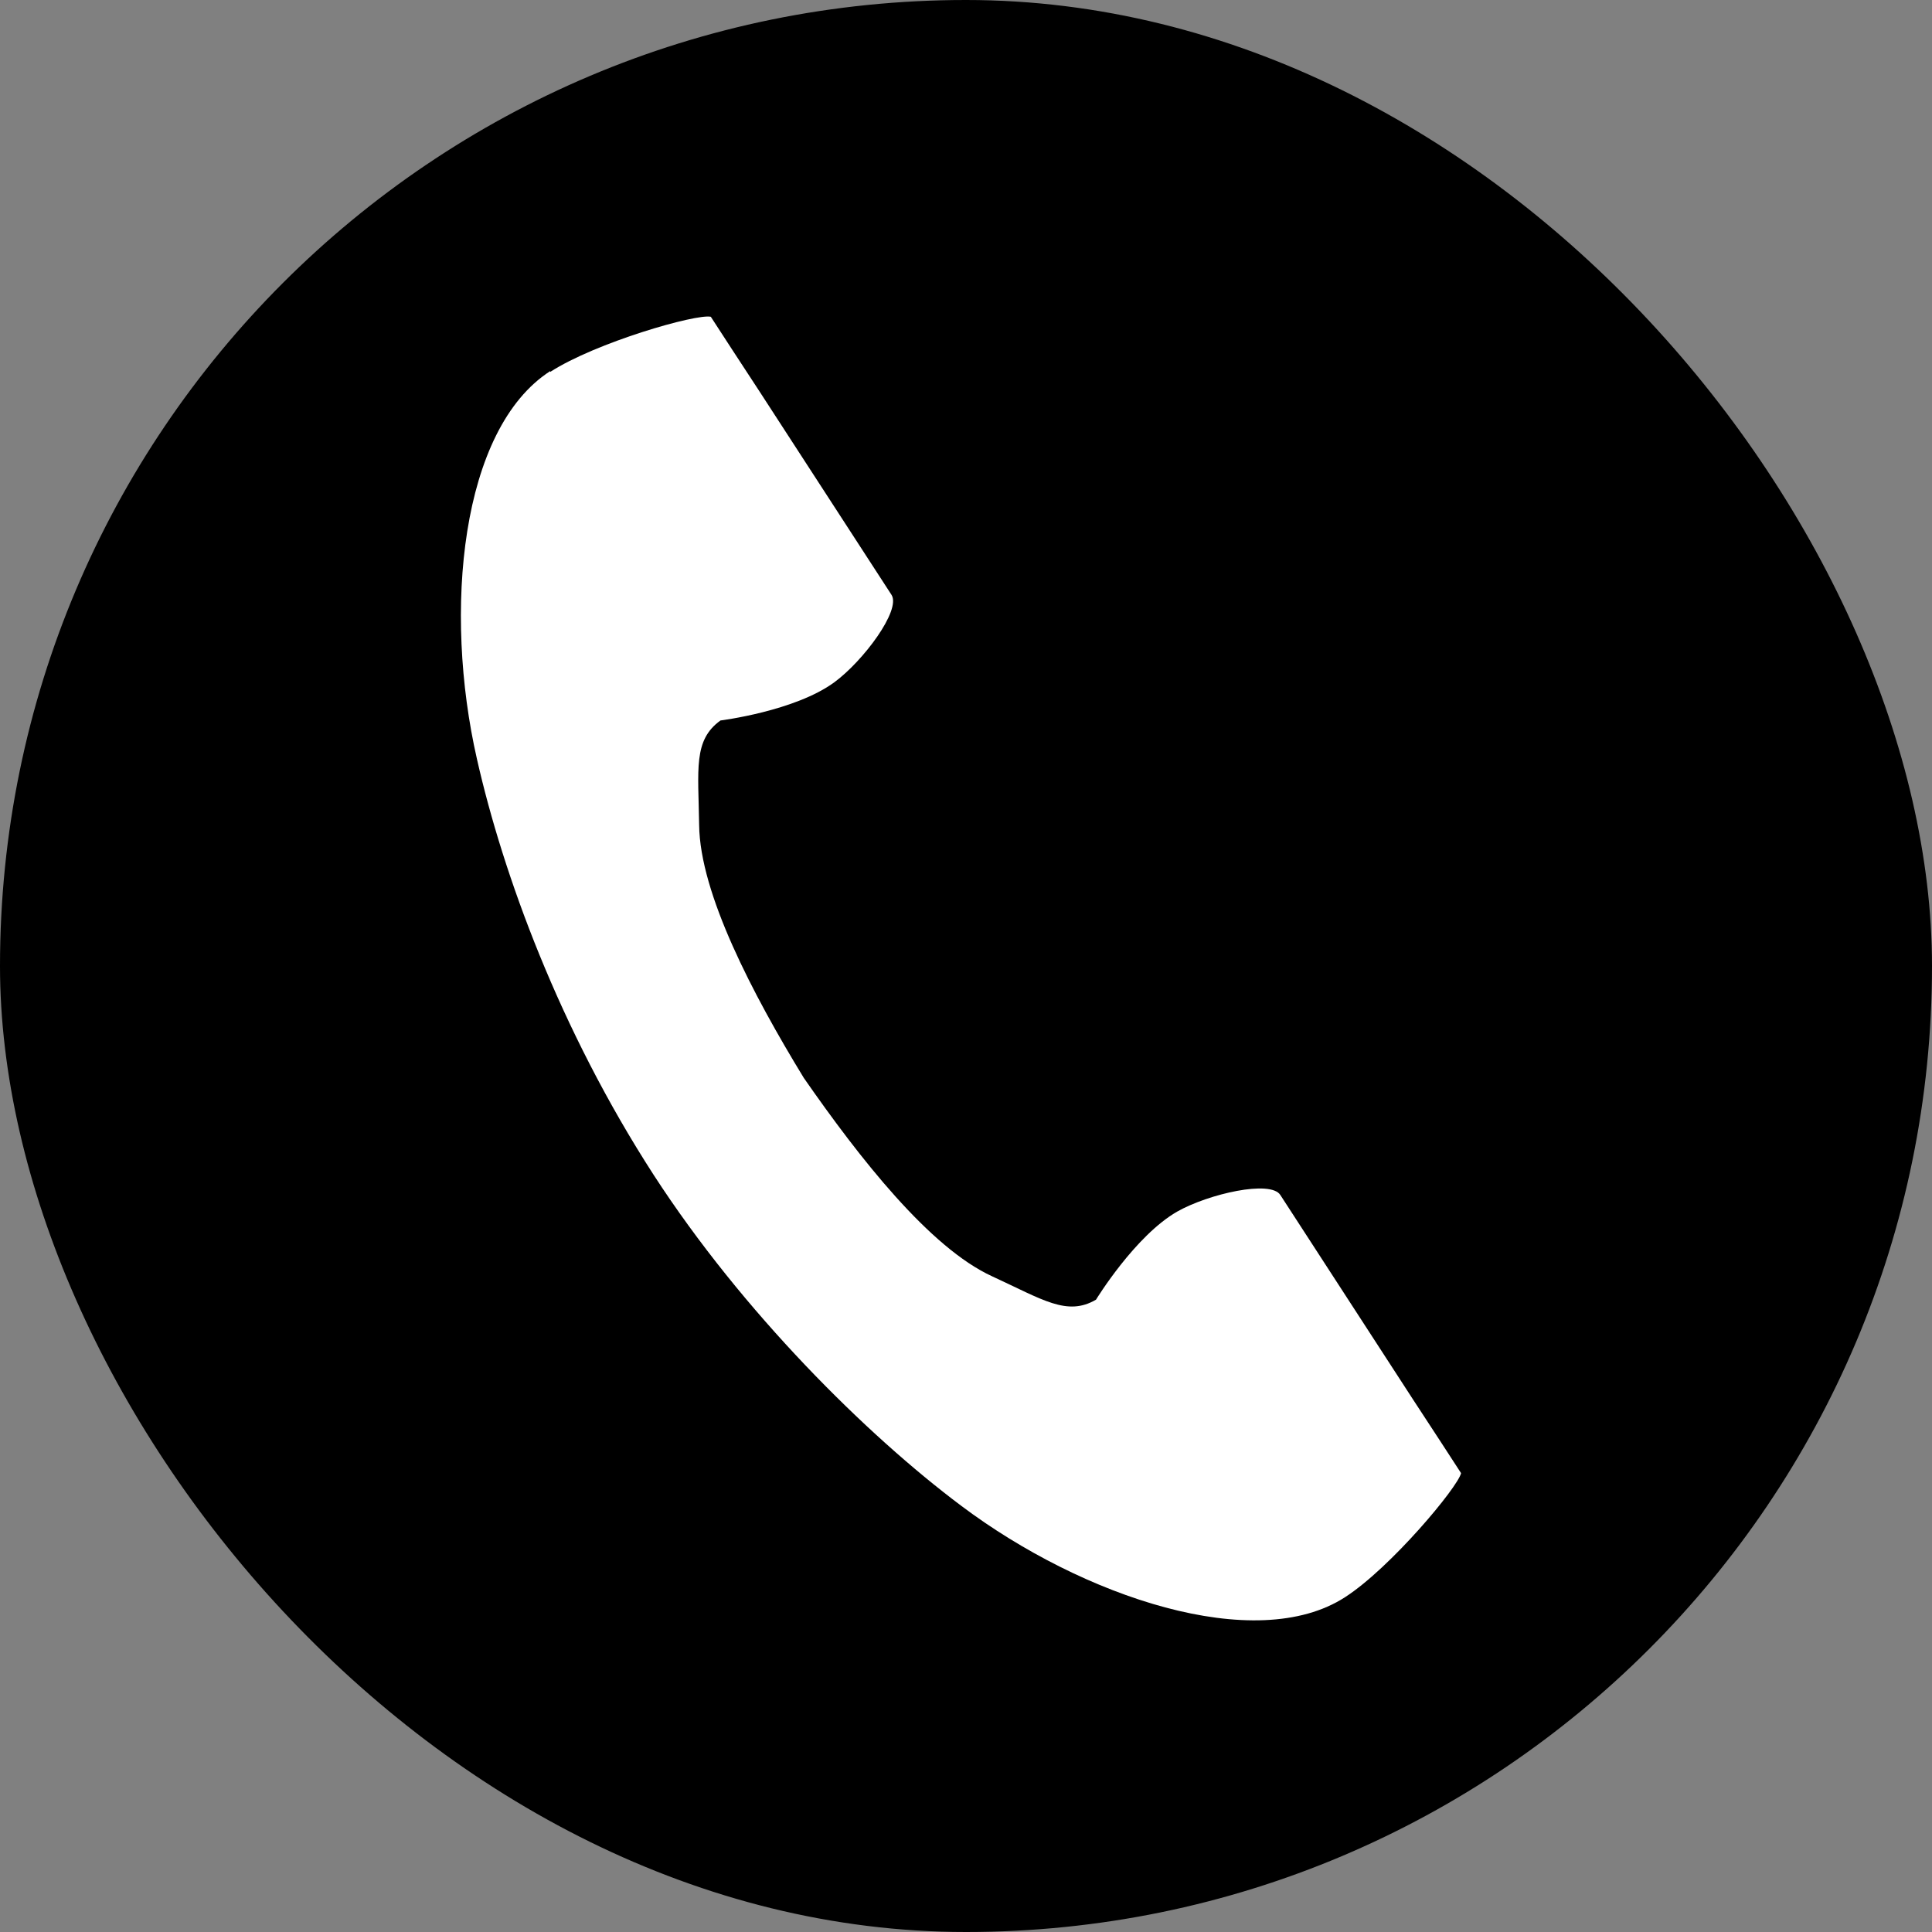
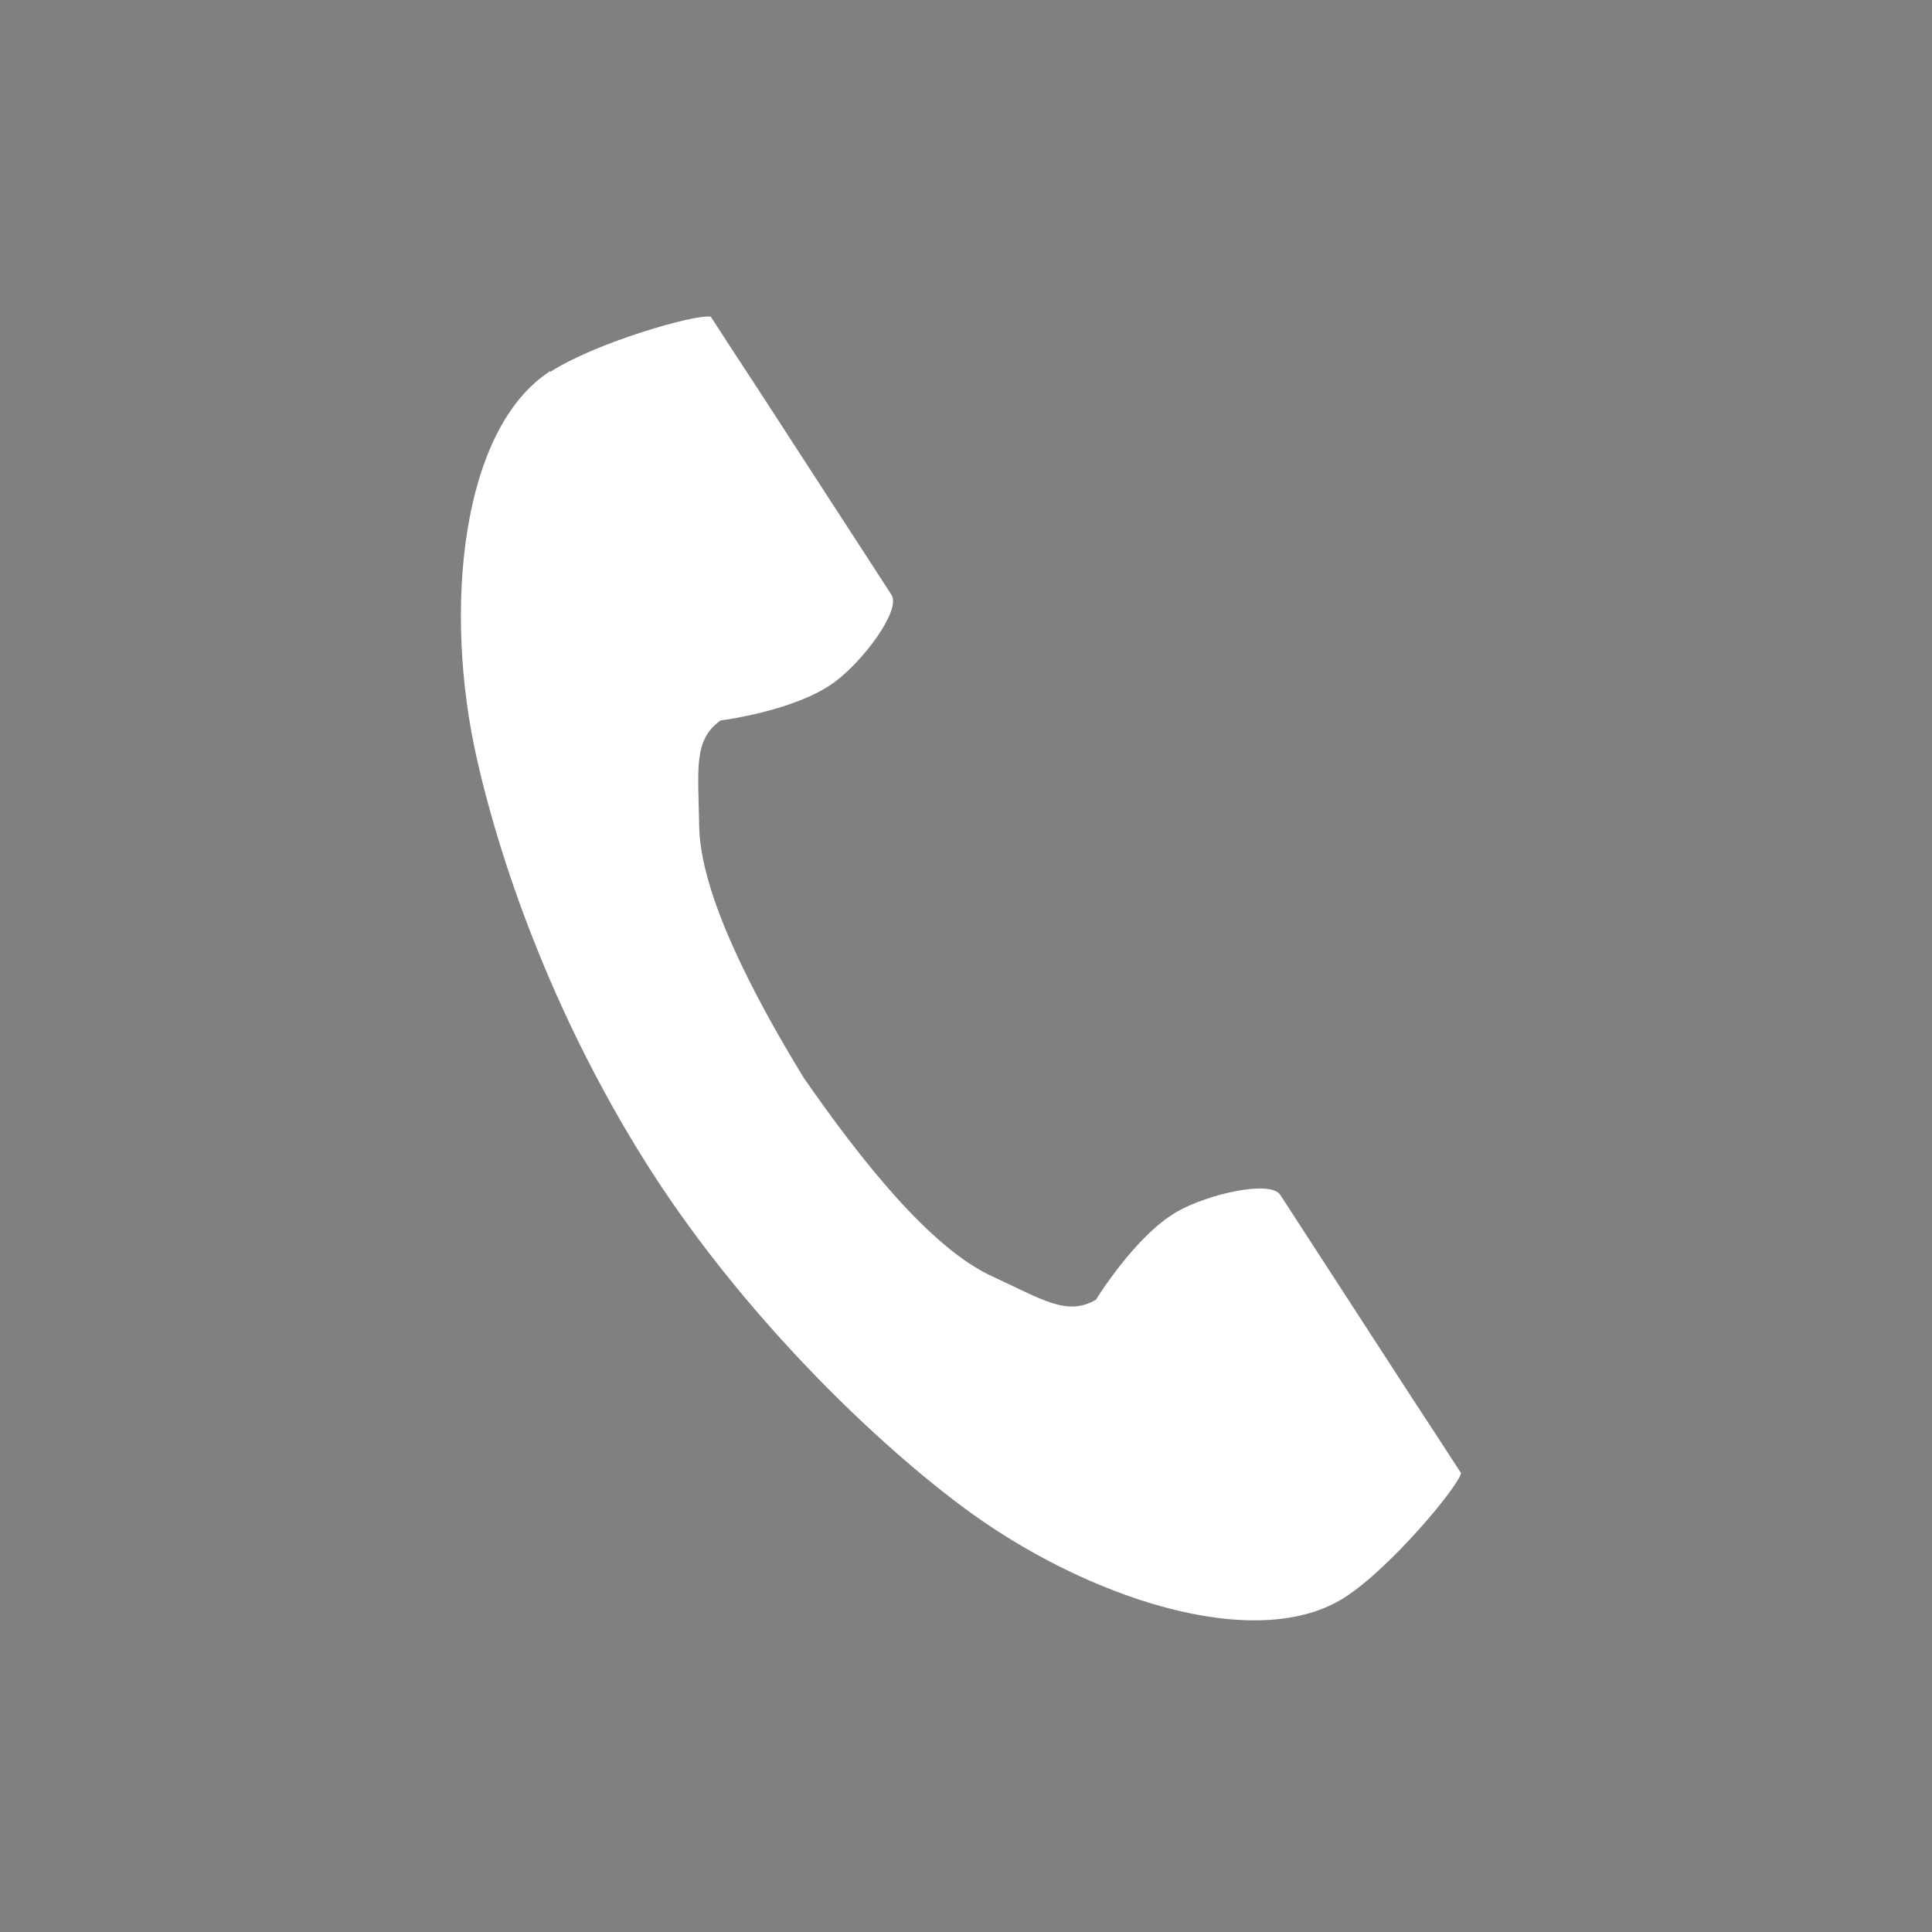
<svg xmlns="http://www.w3.org/2000/svg" width="48" height="48" viewBox="0 0 48 48">
  <rect x="0" y="0" width="48" height="48" fill="#808080" stroke="none" />
-   <rect x="0" y="0" width="48" height="48" rx="24" ry="24" style="fill:#000;stroke-width:0px" />
  <path d="m13.67,9.22c-2.23,1.44-2.66,5.96-1.82,9.64.65,2.87,2.05,6.71,4.39,10.33,2.21,3.41,5.29,6.46,7.64,8.22,3.02,2.27,7.32,3.71,9.54,2.27,1.13-.73,2.8-2.73,2.88-3.08,0,0-.98-1.51-1.2-1.84l-3.29-5.07c-.24-.38-1.78-.03-2.56.41-1.05.6-2.02,2.19-2.02,2.19-.72.42-1.32,0-2.58-.58-1.55-.71-3.29-2.93-4.68-4.93-1.27-2.08-2.58-4.58-2.6-6.28-.02-1.39-.15-2.11.53-2.6,0,0,1.85-.23,2.83-.95.72-.53,1.66-1.79,1.42-2.17l-3.29-5.07c-.22-.33-1.2-1.84-1.2-1.84-.36-.08-2.86.64-3.99,1.37Z" style="fill:#fff;stroke-width:0px" />
</svg>